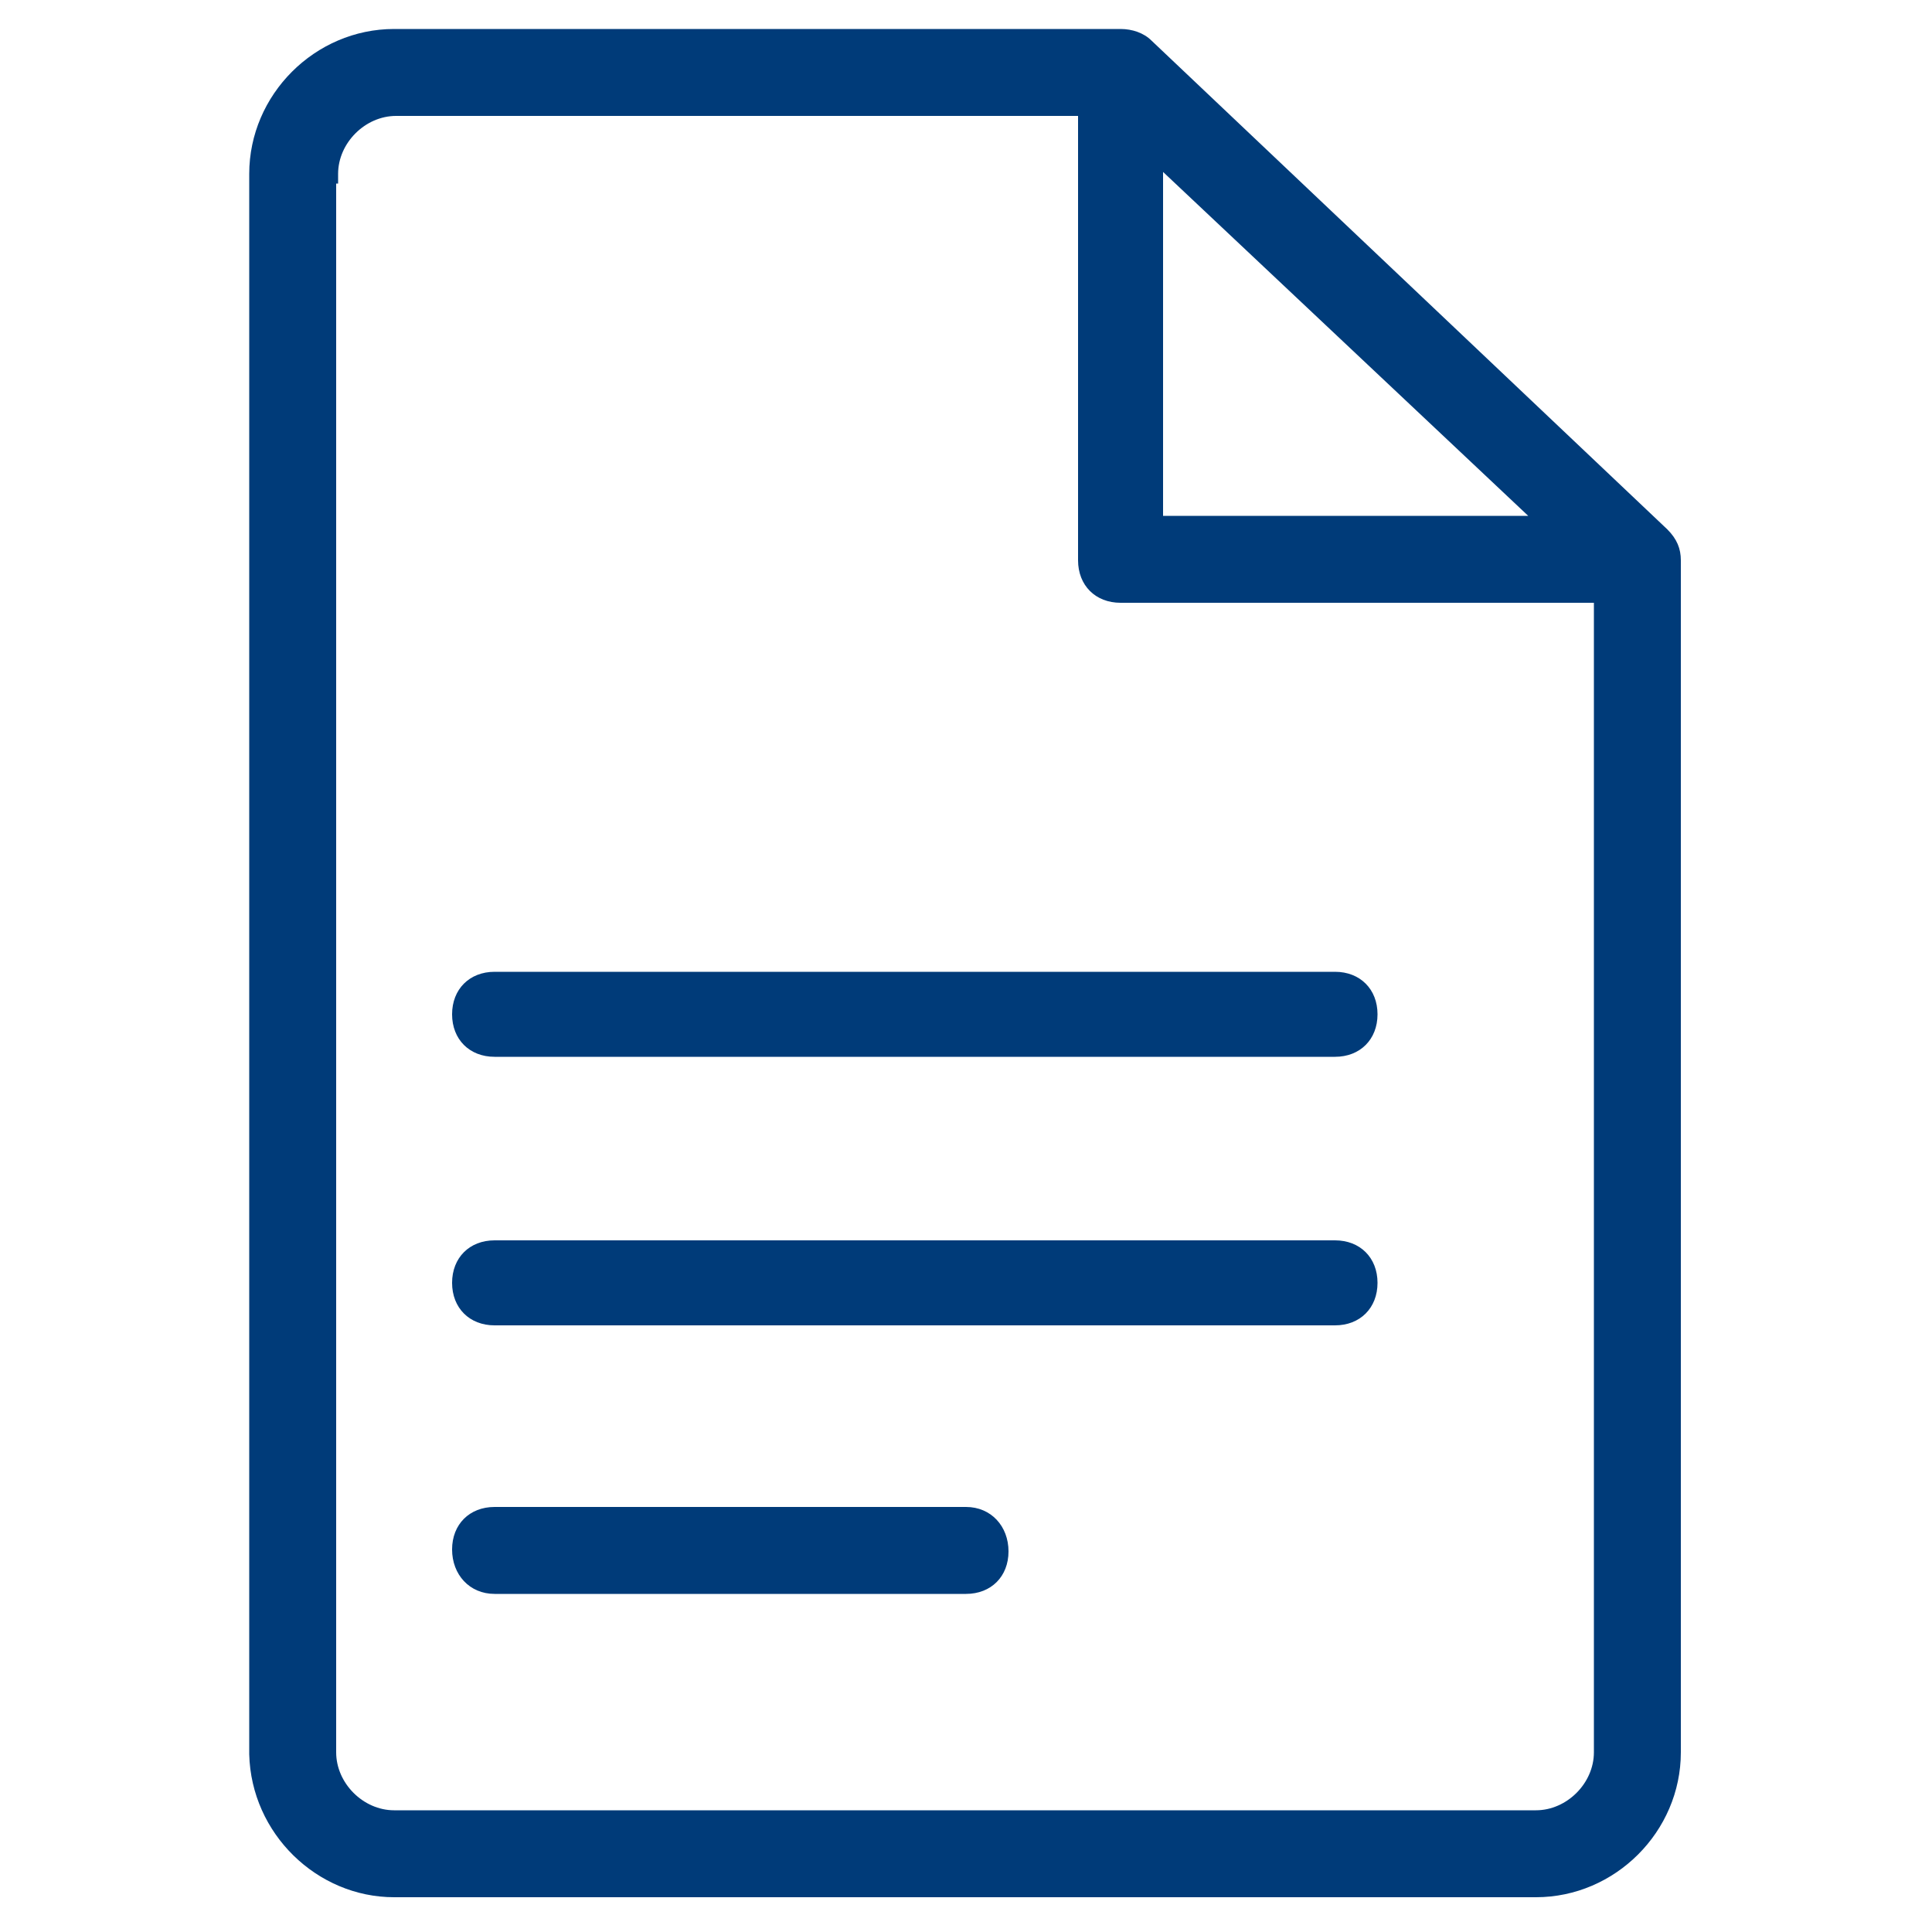
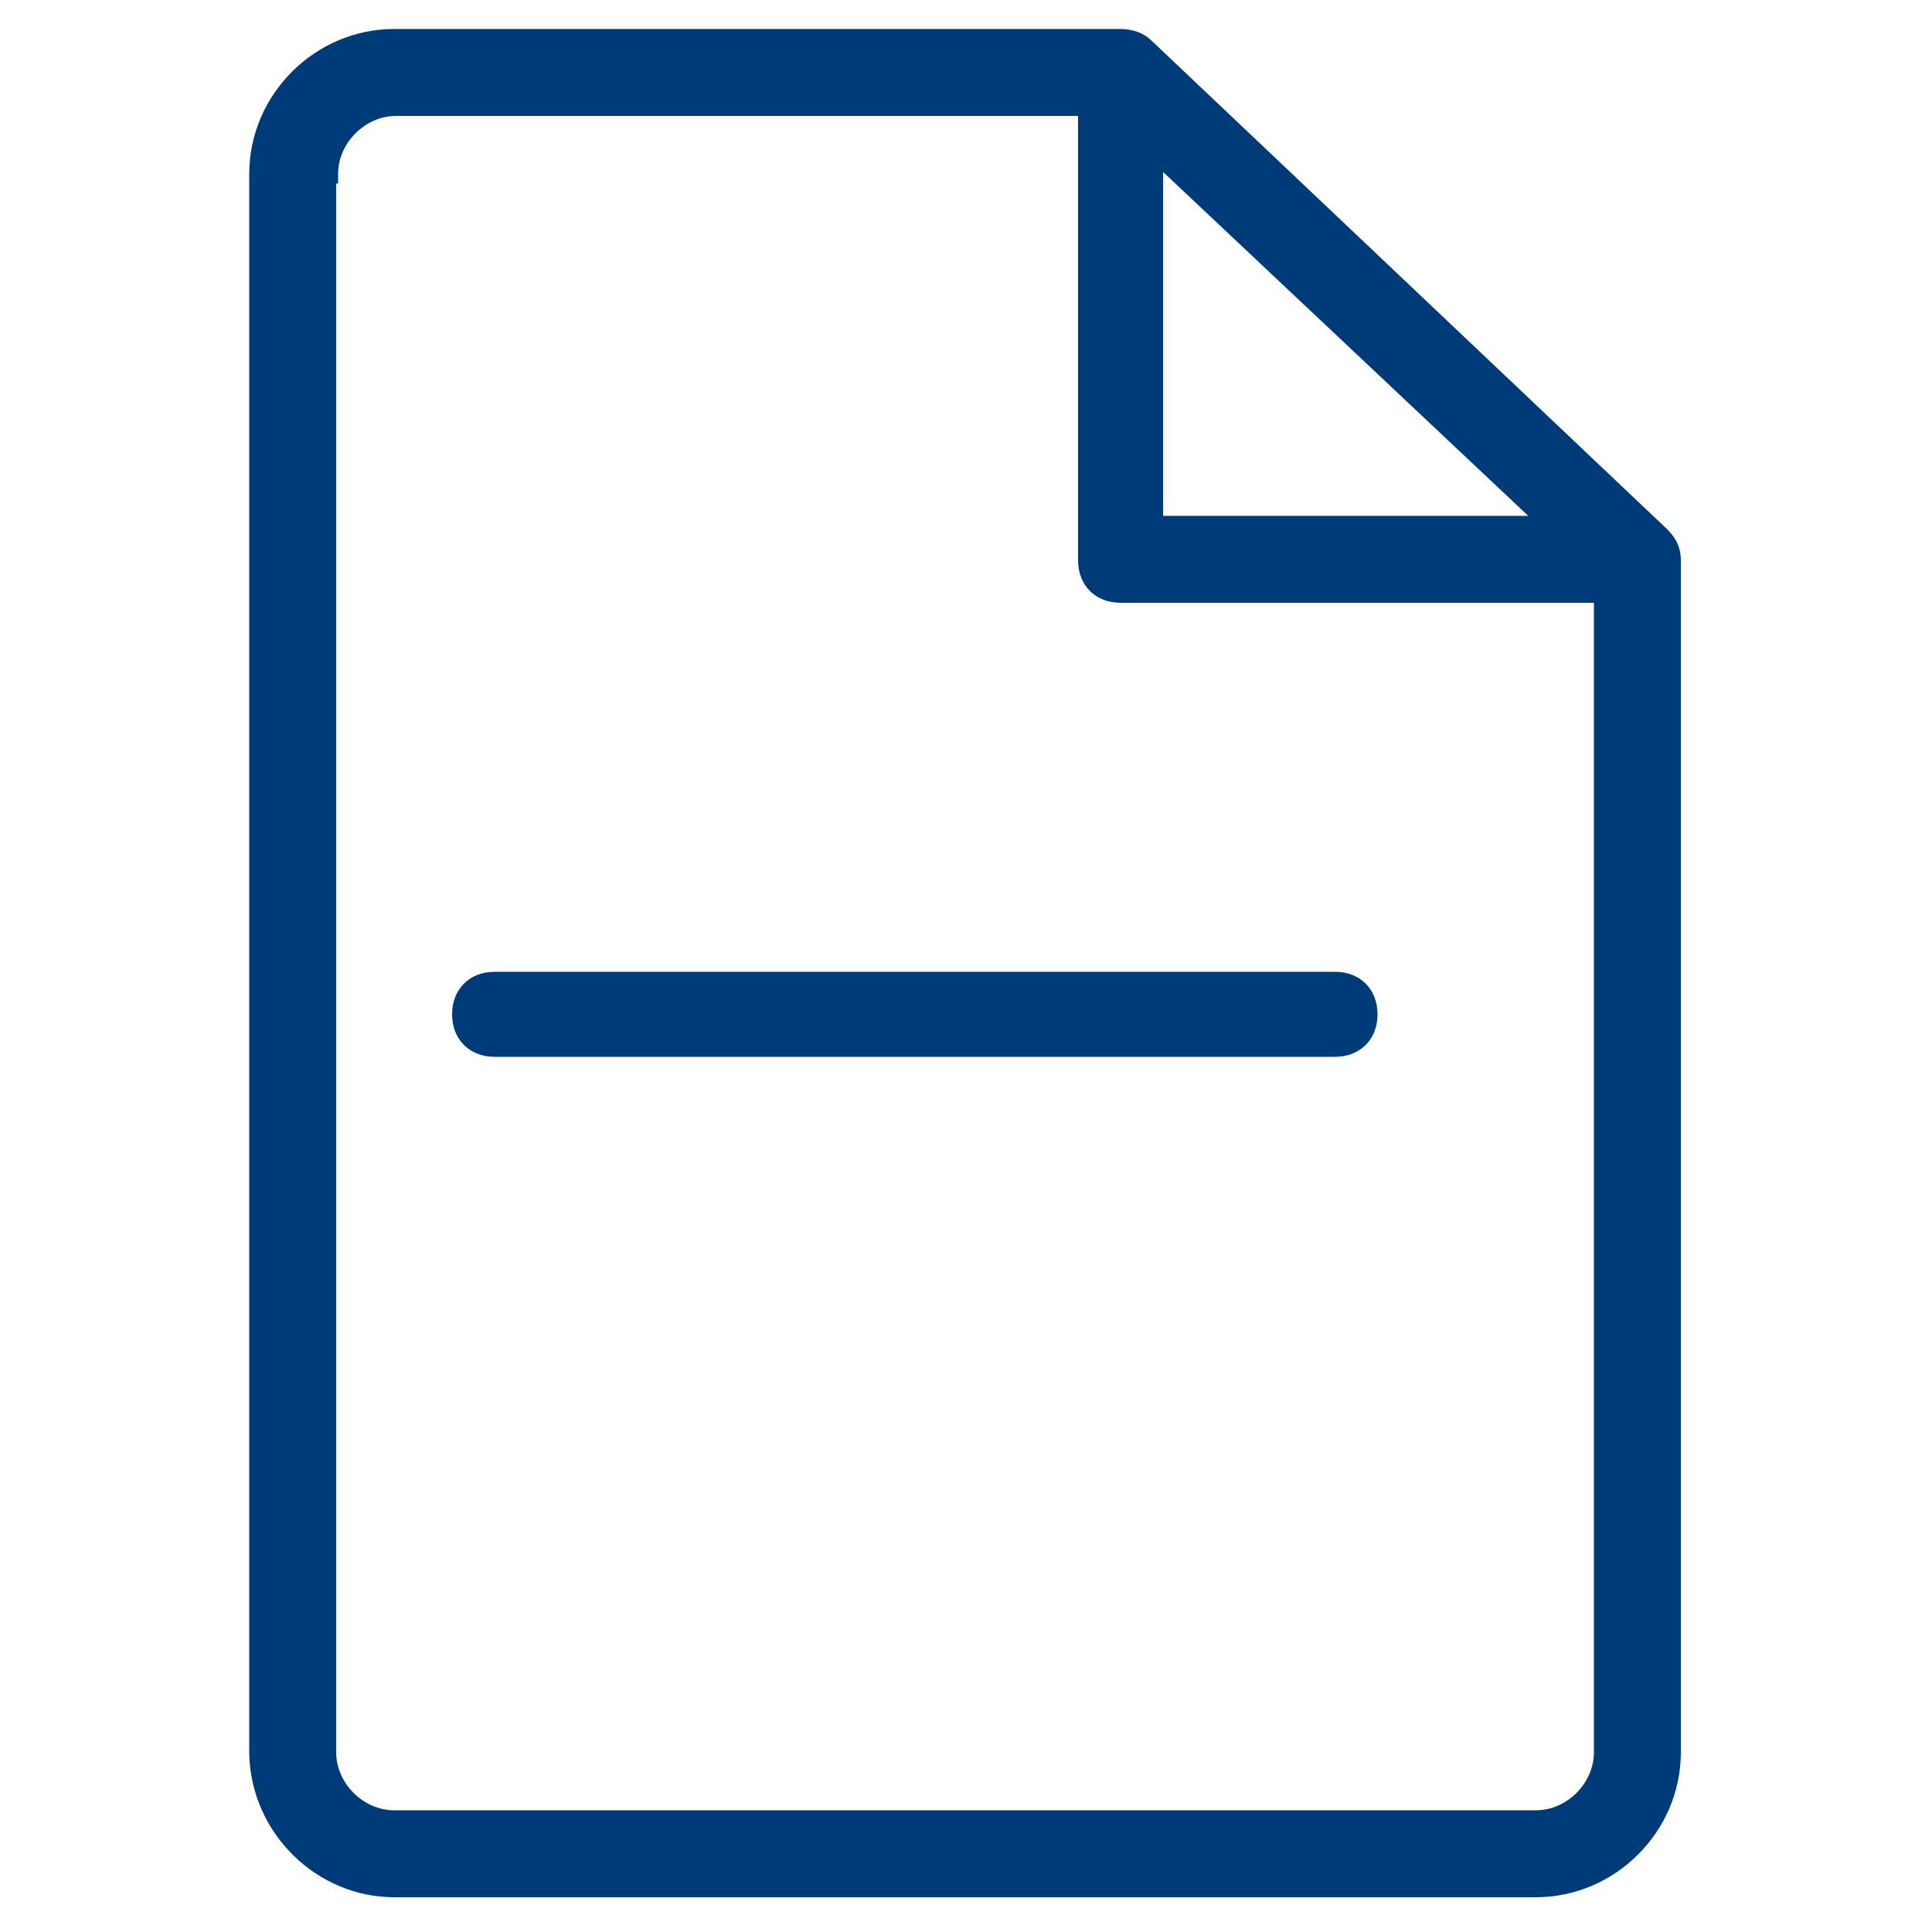
<svg xmlns="http://www.w3.org/2000/svg" version="1.1" id="Livello_1" x="0px" y="0px" viewBox="0 0 100 100" style="enable-background:new 0 0 100 100;" xml:space="preserve">
  <style type="text/css">
	.st0{fill:#003B79;}
</style>
  <g>
    <path class="st0" d="M86.3,27.4L59.6,2.1c-0.4-0.4-1-0.6-1.6-0.6H20.4c-4.1,0-7.5,3.4-7.5,7.5v81.8c0.1,4.1,3.5,7.4,7.5,7.4h59.1   c4.1,0,7.5-3.4,7.5-7.5V29C87,28.4,86.8,27.9,86.3,27.4z M60.2,26.7V8.9l18.9,17.8H60.2z M58,31.2h24.5v59.5c0,1.6-1.4,3-3,3H20.4   c-1.6,0-3-1.4-3-3V9.5h0.1V9c0-1.6,1.4-3,3-3h35.3v23C55.8,30.3,56.7,31.2,58,31.2z" />
    <path class="st0" d="M23.4,52.5c0,1.3,0.9,2.2,2.2,2.2h43.5c1.3,0,2.2-0.9,2.2-2.2s-0.9-2.2-2.2-2.2H25.6   C24.3,50.3,23.4,51.2,23.4,52.5z" />
-     <path class="st0" d="M69.1,64.2H25.6c-1.3,0-2.2,0.9-2.2,2.2s0.9,2.2,2.2,2.2h43.5c1.3,0,2.2-0.9,2.2-2.2S70.4,64.2,69.1,64.2z" />
-     <path class="st0" d="M50,78H25.6c-1.3,0-2.2,0.9-2.2,2.2c0,1.3,0.9,2.3,2.2,2.3H50c1.3,0,2.2-0.9,2.2-2.2C52.2,79,51.3,78,50,78z" />
  </g>
</svg>